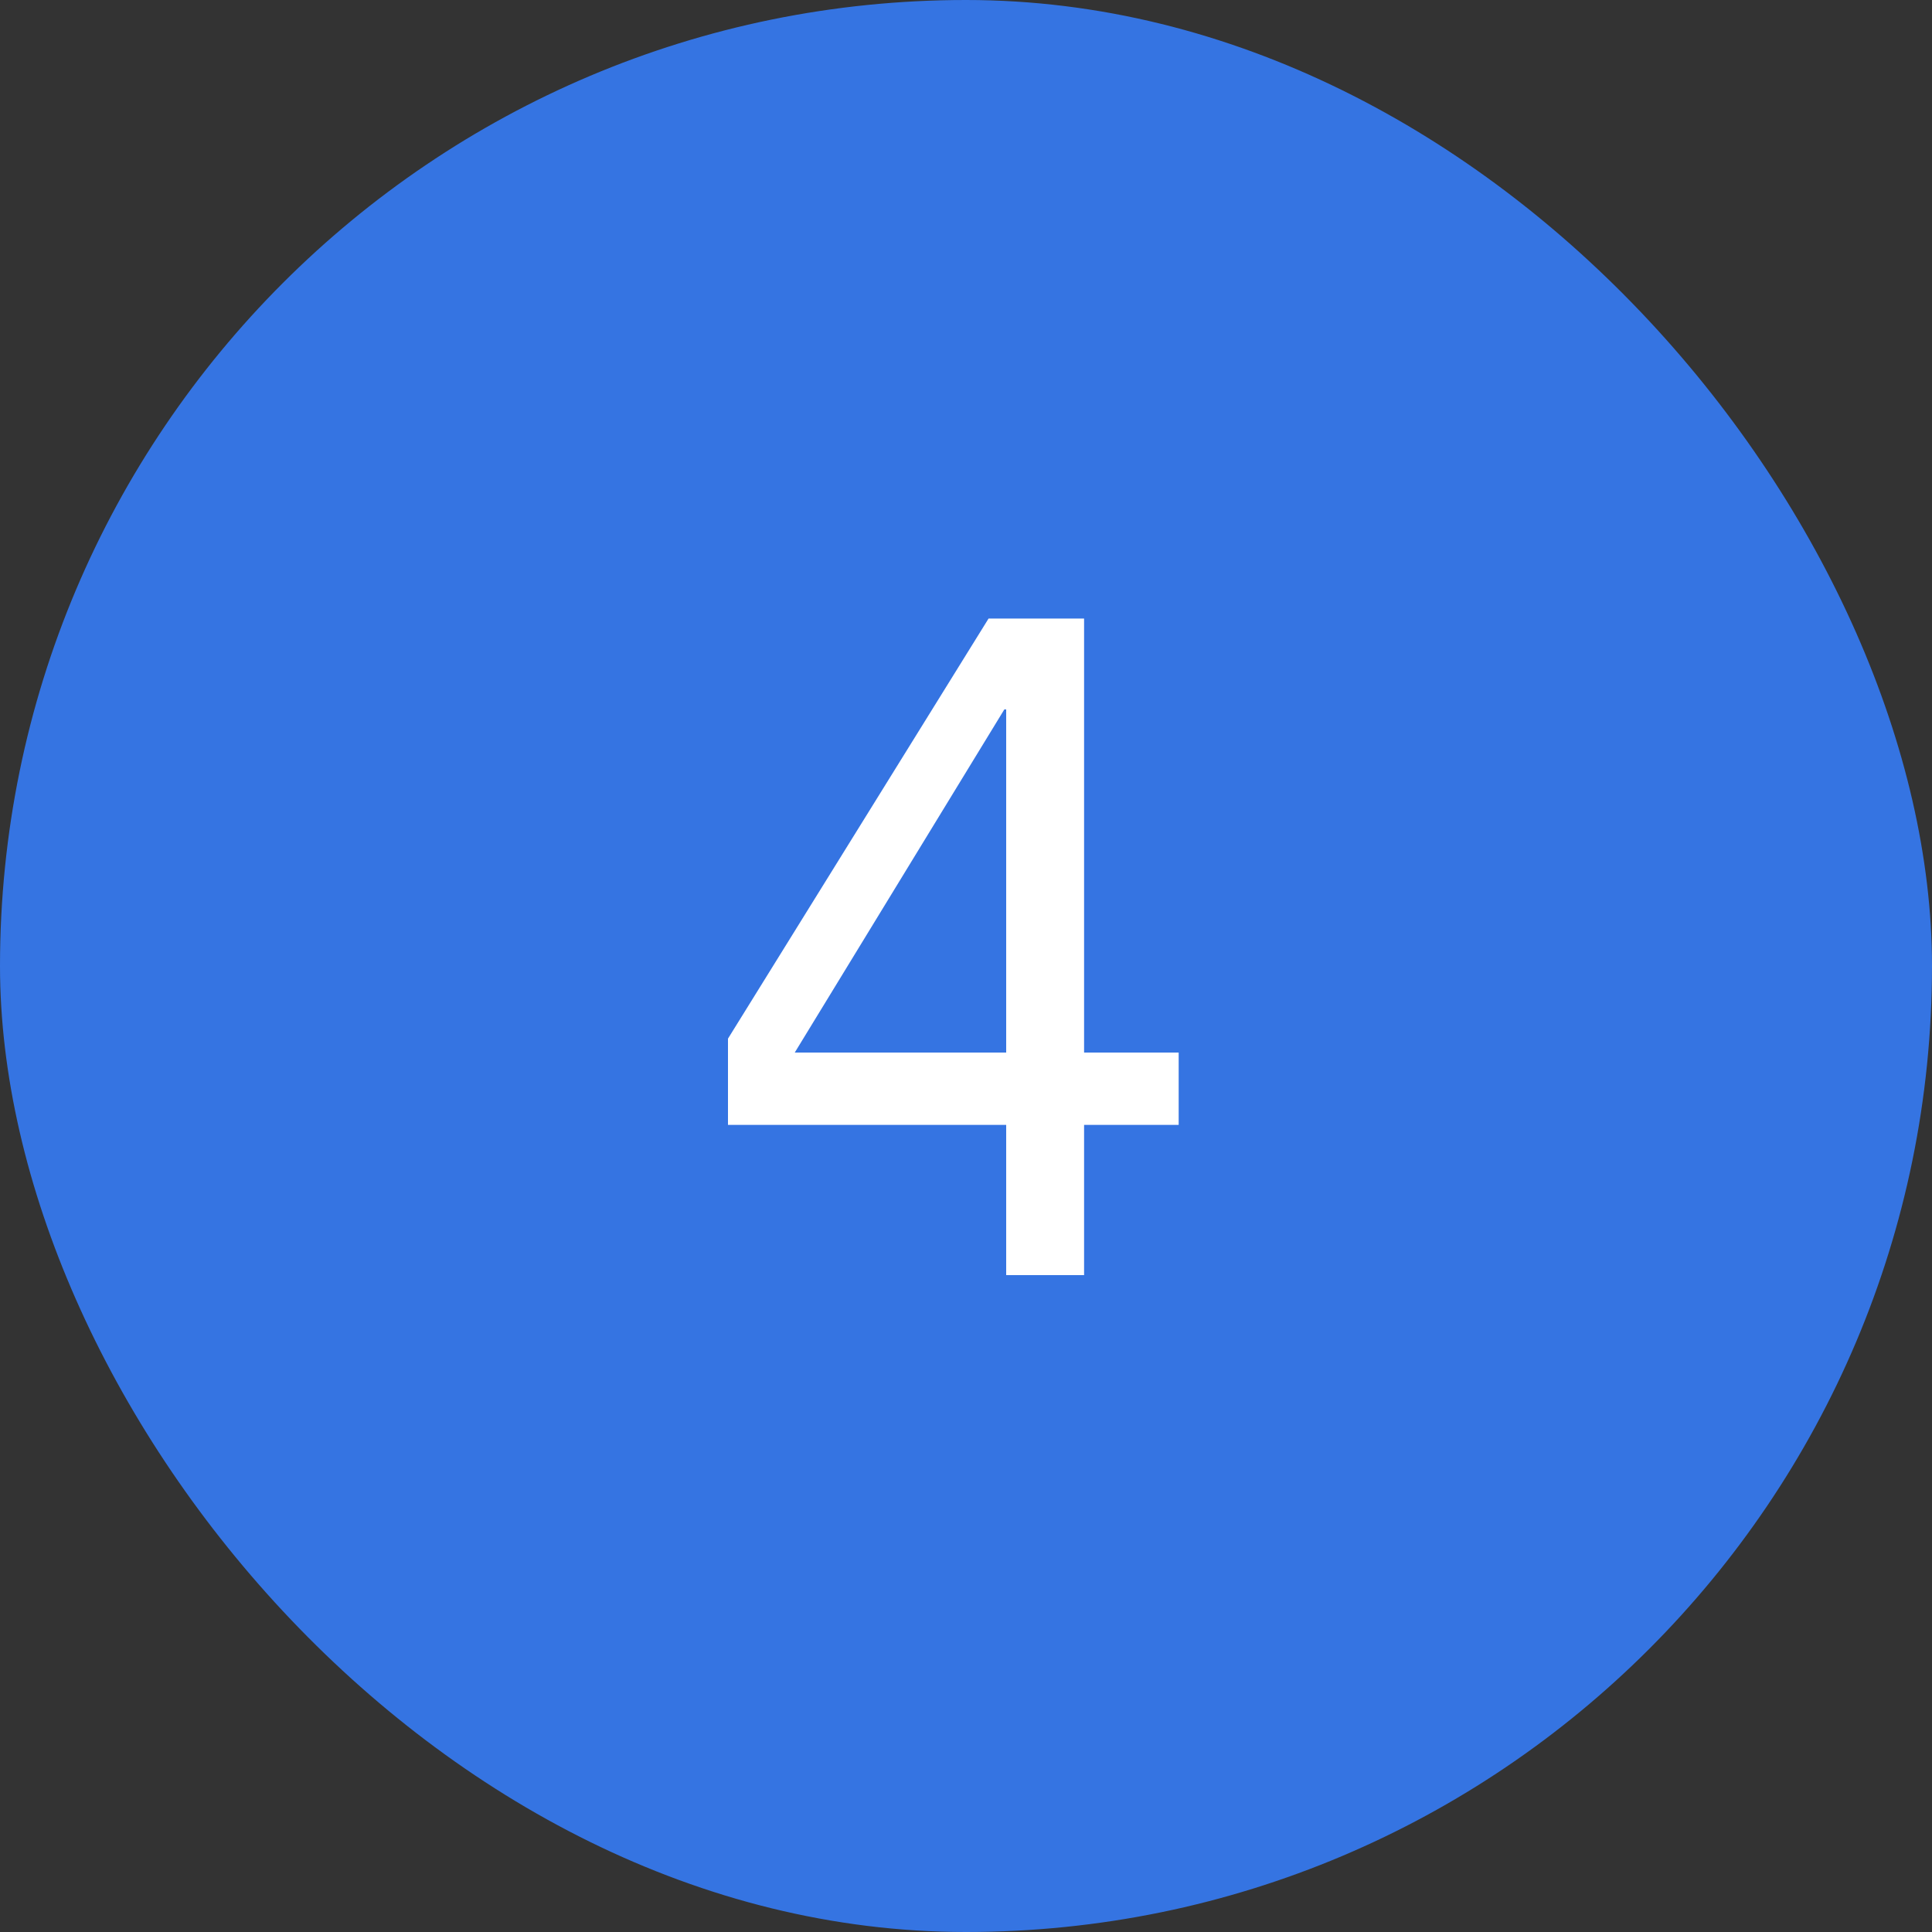
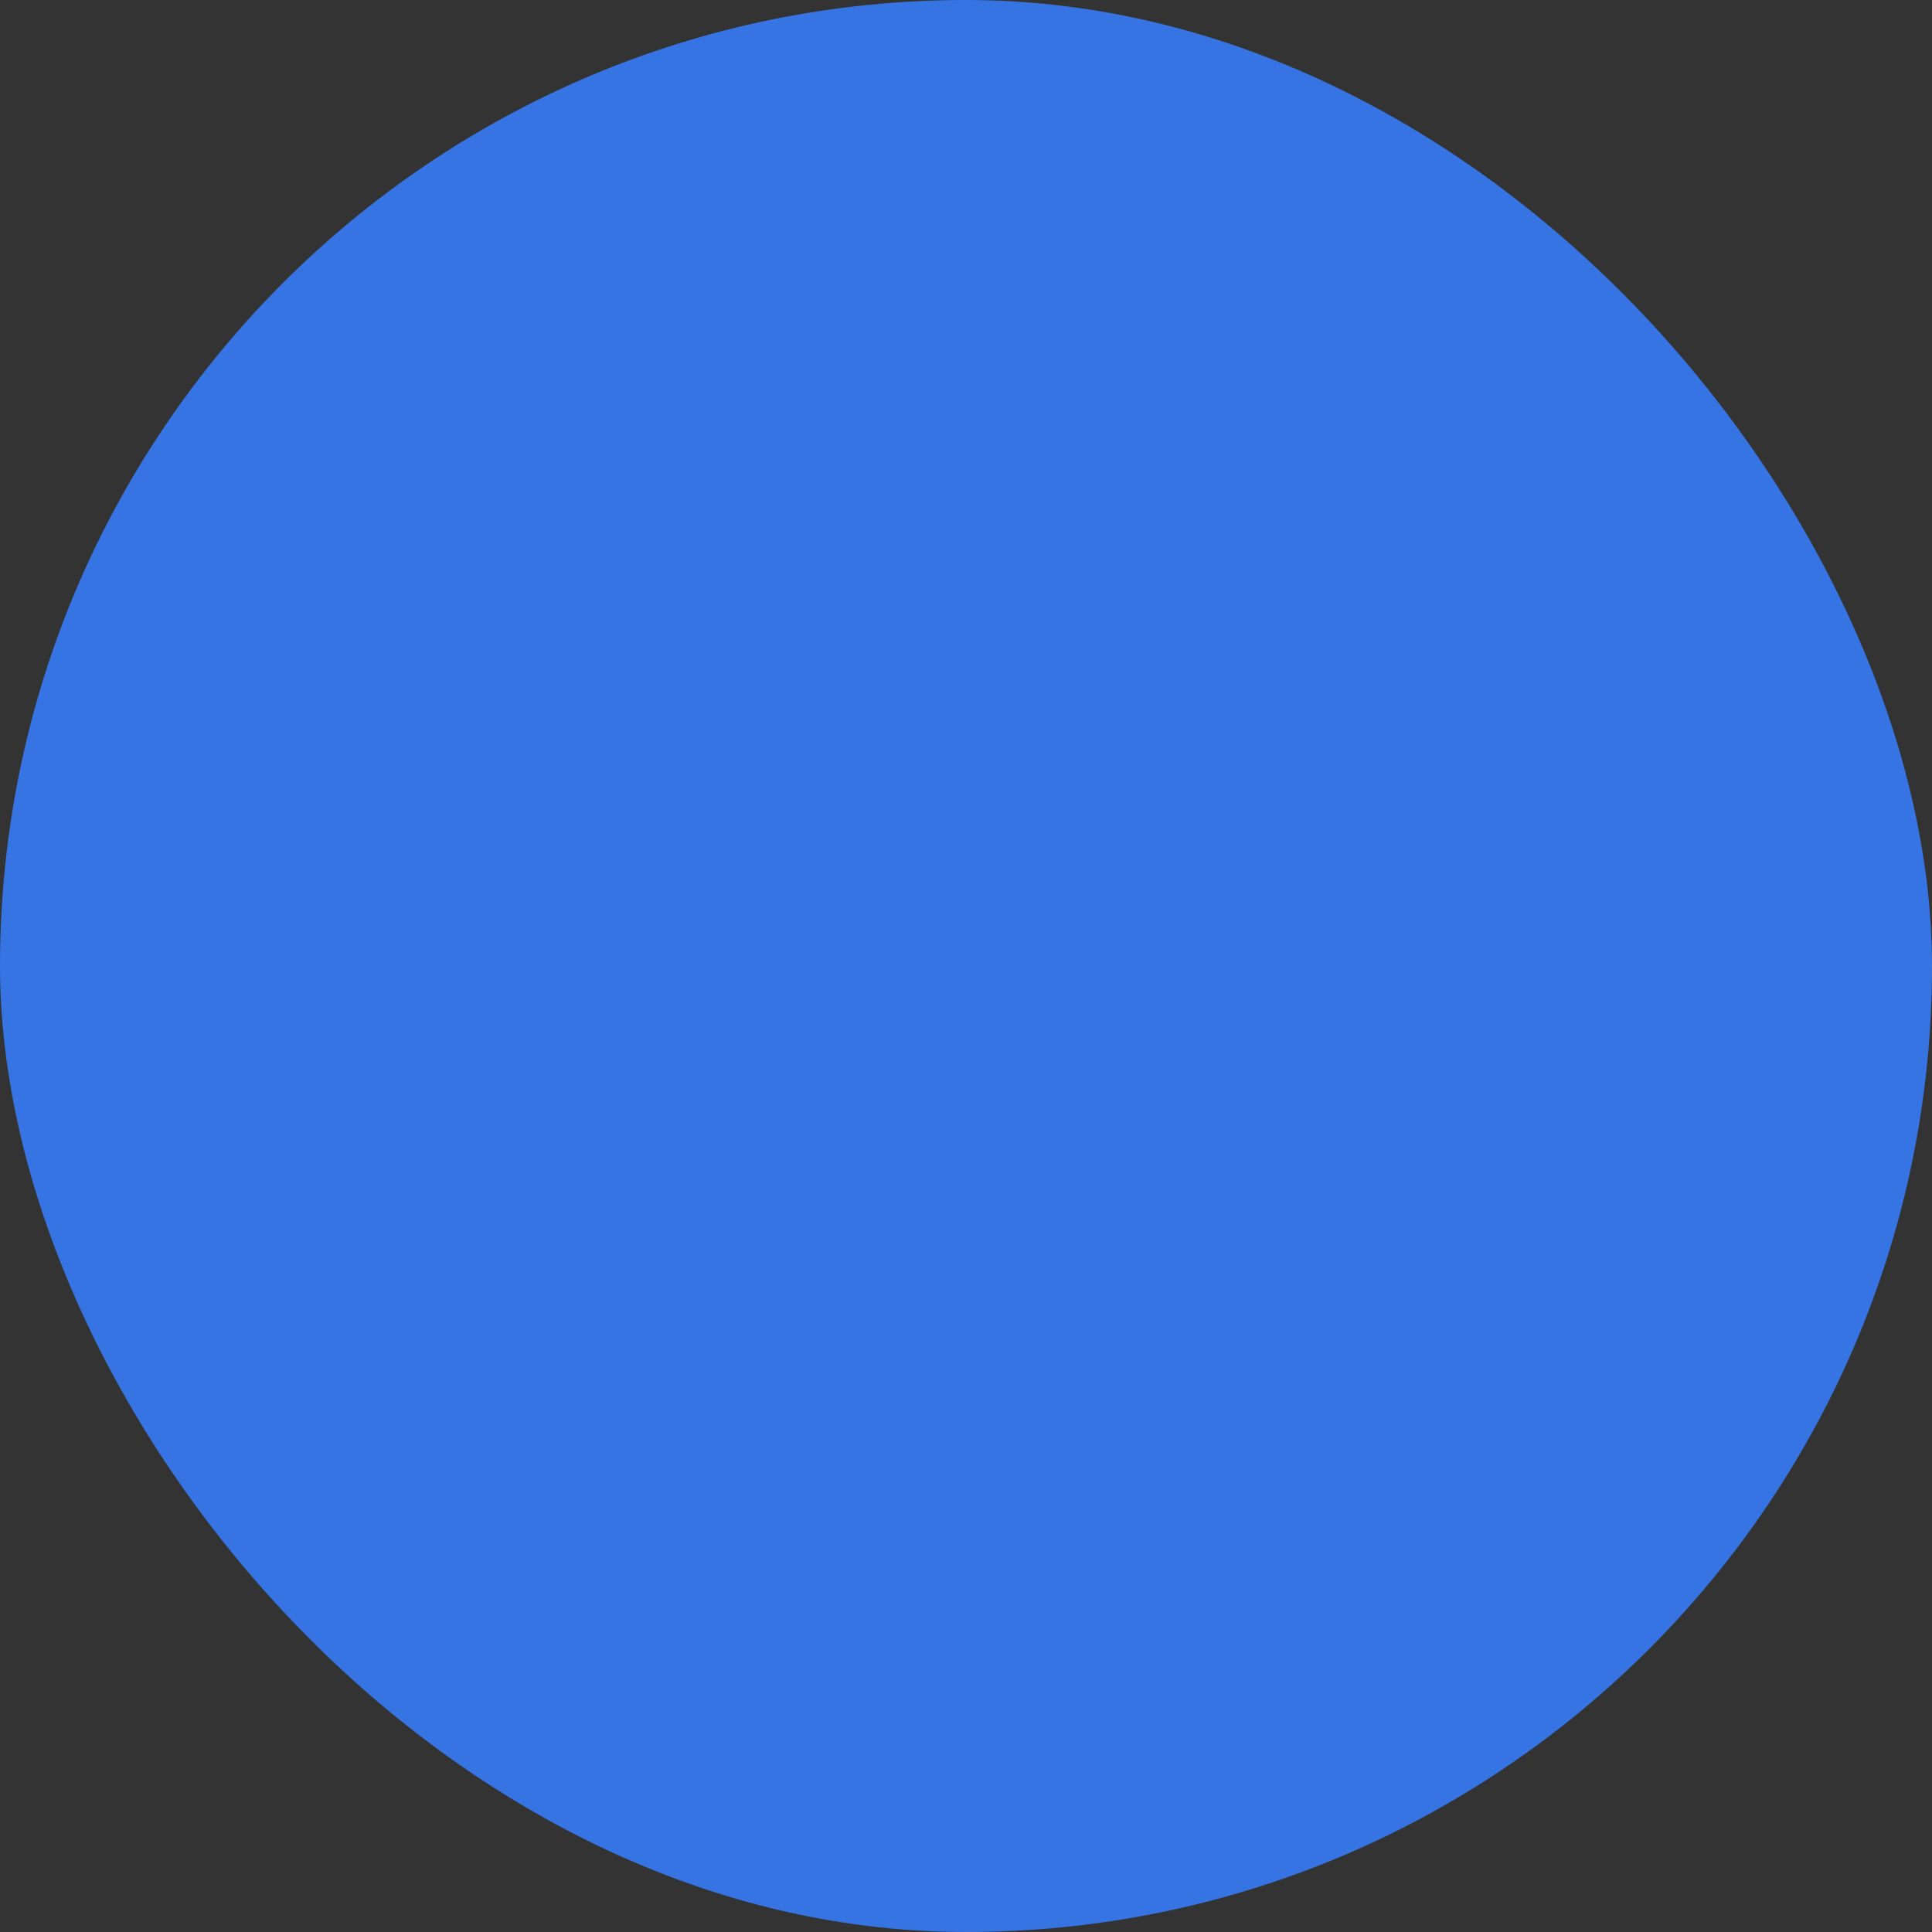
<svg xmlns="http://www.w3.org/2000/svg" width="50" height="50" viewBox="0 0 50 50" fill="none">
  <rect x="0" y="0" width="50" height="50" fill="#333333" stroke="none" />
  <rect width="50" height="50" rx="25" fill="#3574E2" />
-   <path d="M28.056 27.24H30.504V29.112H28.056V33H26.04V29.112H18.84V26.88L25.584 16.008H28.056V27.24ZM26.04 18.36H25.992L20.568 27.24H26.04V18.36Z" fill="white" />
</svg>